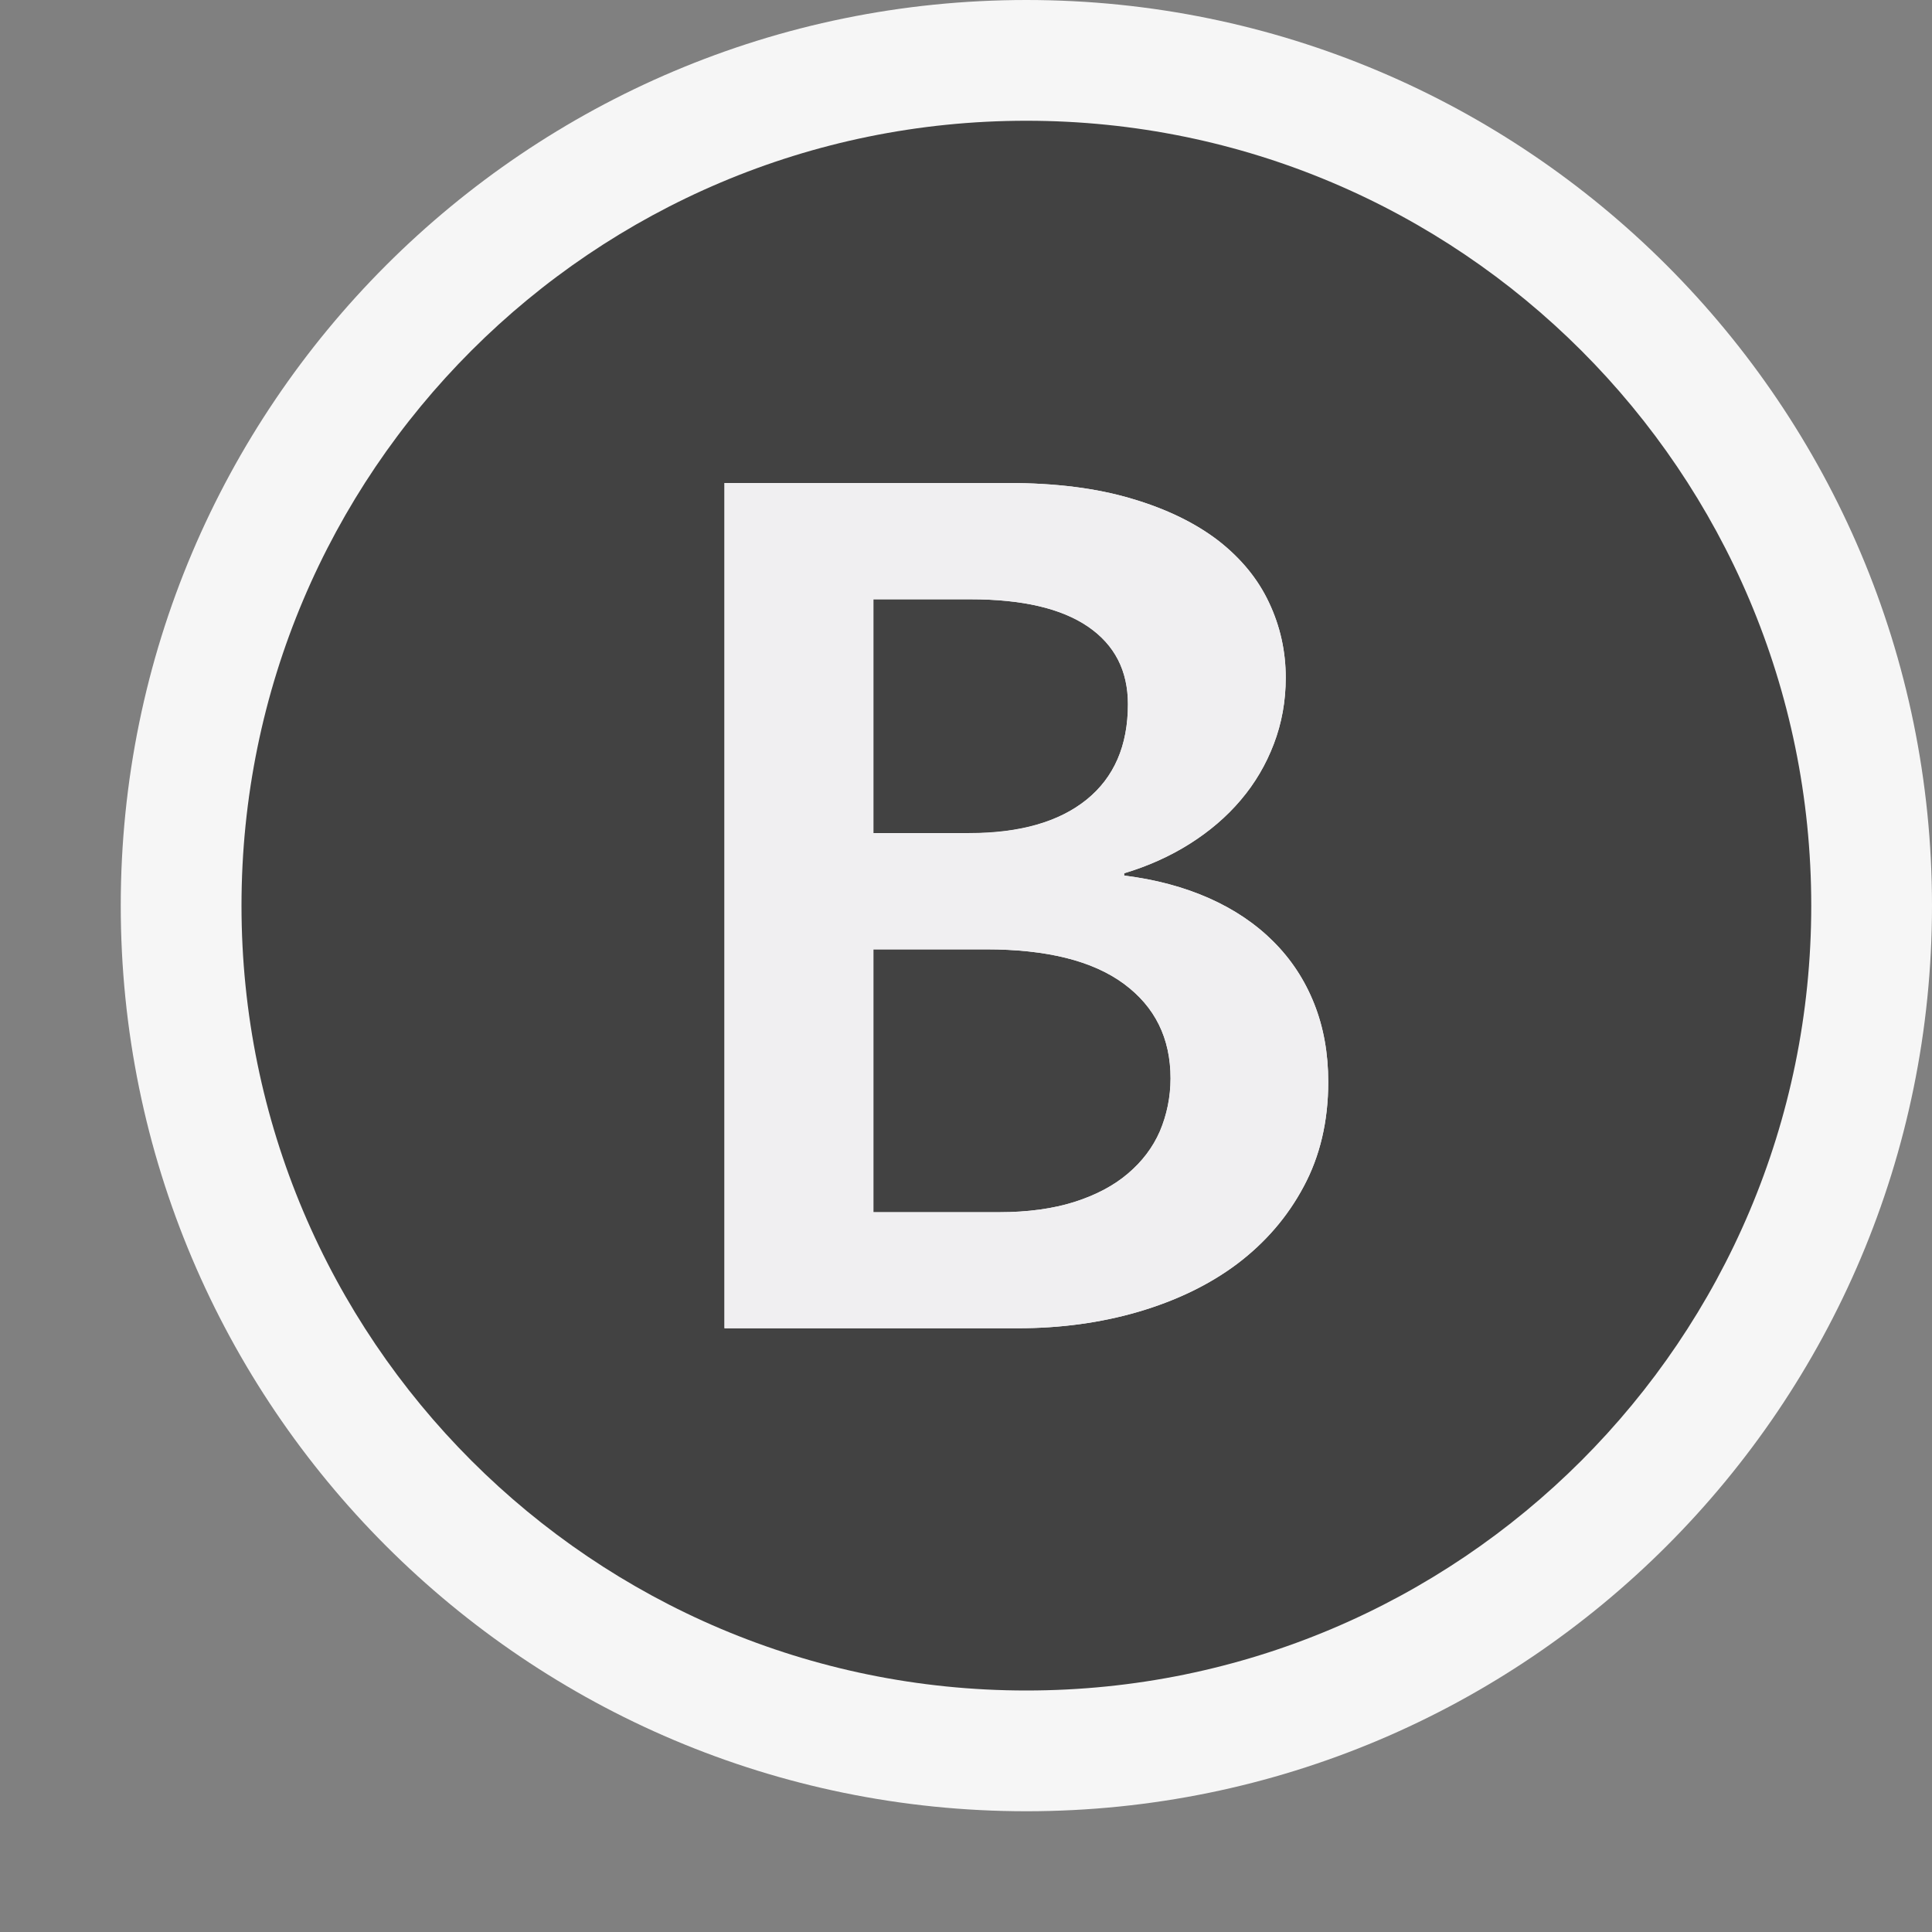
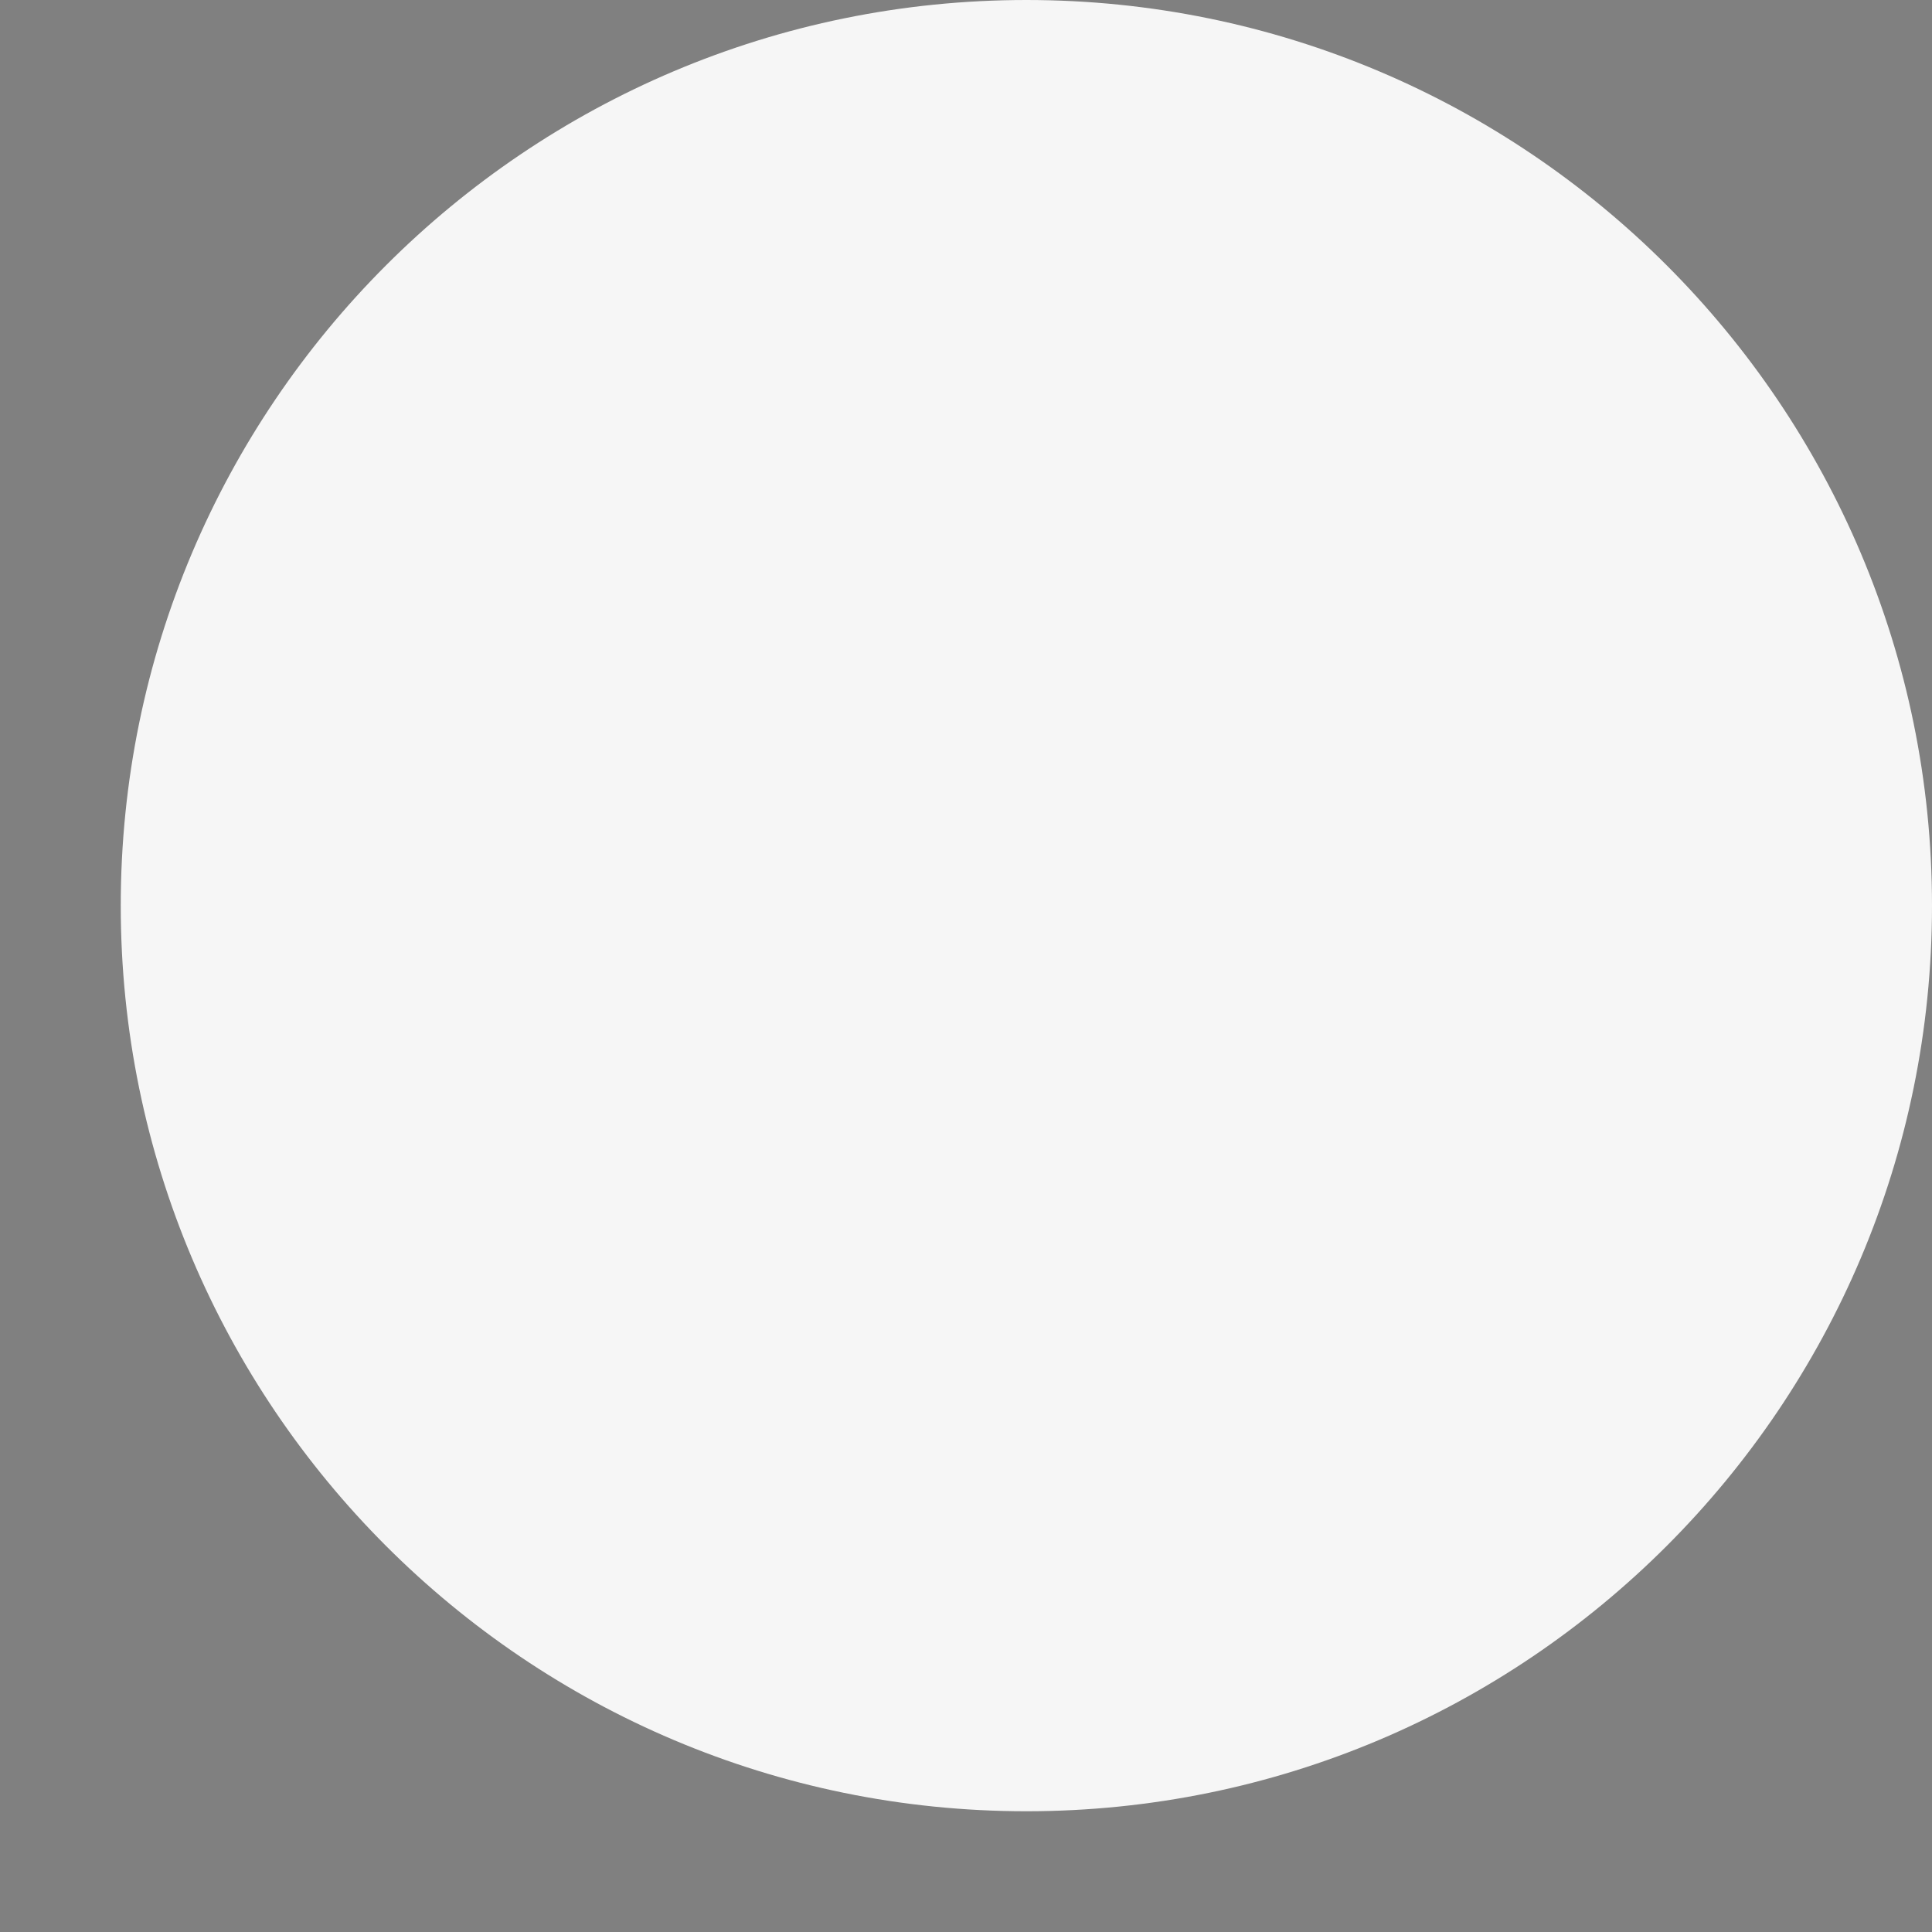
<svg xmlns="http://www.w3.org/2000/svg" width="16" height="16">
  <rect width="100%" height="100%" fill="#808080" stroke="none" />
  <style type="text/css">.icon-canvas-transparent{opacity:0;fill:#F6F6F6;} .icon-vs-out{fill:#F6F6F6;} .icon-vs-bg{fill:#424242;} .icon-vs-fg{fill:#F0EFF1;}</style>
-   <path class="icon-canvas-transparent" d="M16 16h-16v-16h16v16z" id="canvas" />
  <path class="icon-vs-out" d="M16 7.5c0 4.141-3.359 7.5-7.5 7.5s-7.5-3.359-7.5-7.5 3.359-7.5 7.5-7.5 7.5 3.359 7.5 7.5z" id="outline" />
-   <path class="icon-vs-bg" d="M8.5 1c-3.59 0-6.5 2.91-6.5 6.5s2.91 6.5 6.5 6.5 6.5-2.91 6.5-6.5-2.91-6.5-6.5-6.5zm2.297 8.826c-.134.252-.318.465-.551.641-.232.174-.506.305-.818.397-.313.091-.646.136-.999.136h-2.429v-7h2.348c.394 0 .734.043 1.025.13.289.085.529.203.718.349.188.147.328.318.419.513.092.195.138.402.138.621 0 .193-.033.378-.099.549-.065.171-.156.325-.273.463-.117.139-.26.261-.424.364-.164.103-.344.184-.542.243v.019c.261.032.494.095.704.188.207.092.386.212.532.359.146.146.259.317.337.513.078.195.117.412.117.649 0 .325-.068.614-.203.866zm-2.772-2.927h-.792v-1.936h.803c.429 0 .752.075.974.226.222.152.331.366.331.643 0 .342-.114.606-.343.791-.23.184-.554.276-.973.276zm1.282 1.248c.258.19.387.451.387.784 0 .155-.03.301-.088.438-.059.134-.148.251-.265.35-.117.1-.265.178-.443.235-.177.056-.386.085-.624.085h-1.041v-2.177h.933c.504 0 .883.095 1.141.285z" id="iconBg" />
-   <path class="icon-vs-fg" d="M10.883 8.311c-.078-.196-.19-.367-.337-.513-.147-.147-.325-.267-.532-.359-.21-.093-.444-.155-.704-.188v-.019c.198-.06.378-.14.542-.244.164-.104.307-.226.424-.364.117-.138.208-.292.273-.463.065-.171.099-.355.099-.549 0-.219-.046-.426-.138-.621-.091-.195-.231-.366-.419-.513-.189-.145-.429-.263-.718-.348-.291-.087-.631-.13-1.025-.13h-2.348v7h2.429c.353 0 .686-.045.999-.137.313-.092.586-.223.818-.397.232-.176.417-.389.551-.641.135-.251.203-.54.203-.865 0-.237-.039-.454-.117-.649zm-3.65-3.348h.803c.429 0 .752.075.974.226.222.152.331.366.331.643 0 .342-.114.606-.343.791-.23.186-.554.278-.973.278h-.792v-1.938zm2.372 4.406c-.058.134-.147.251-.264.35-.117.1-.265.178-.443.235-.177.056-.386.085-.624.085h-1.041v-2.177h.933c.504 0 .883.095 1.141.285.258.19.387.451.387.784-.001.155-.031.301-.089.438z" id="iconFg" />
</svg>